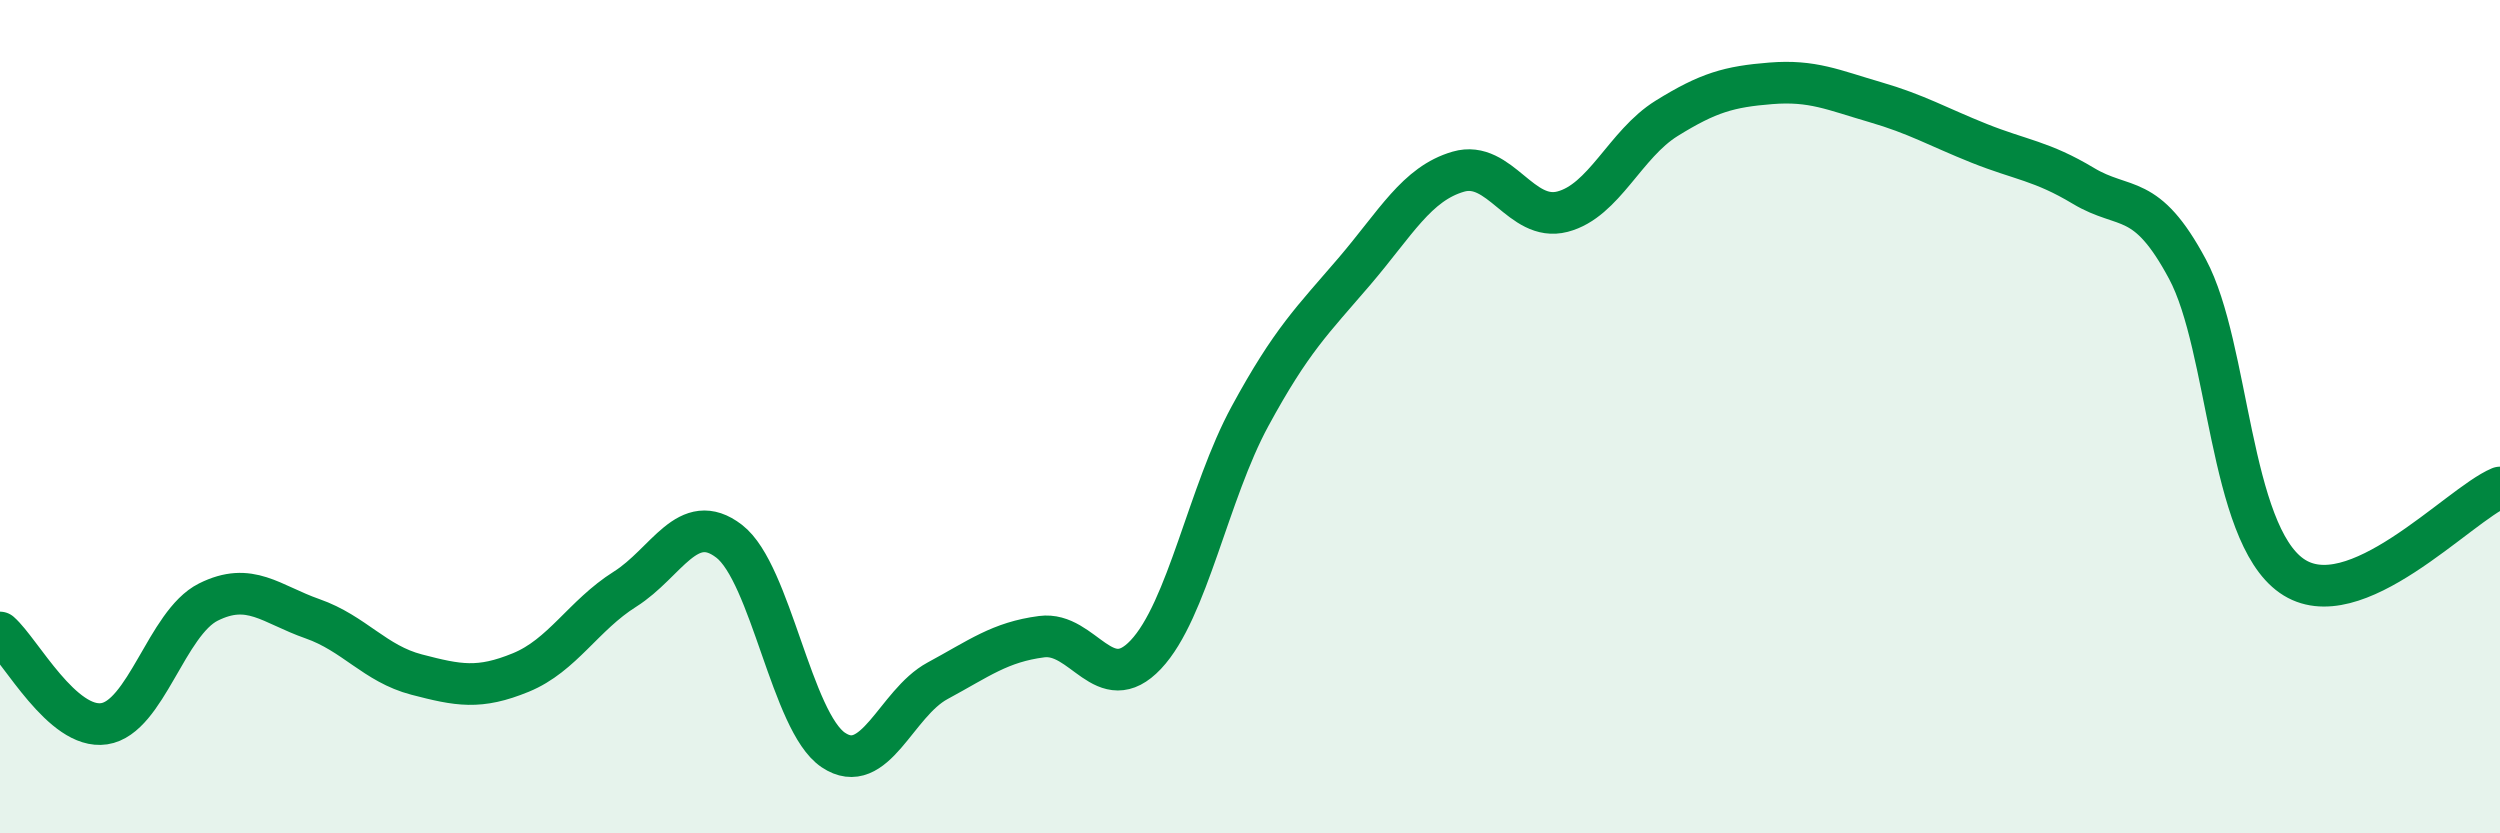
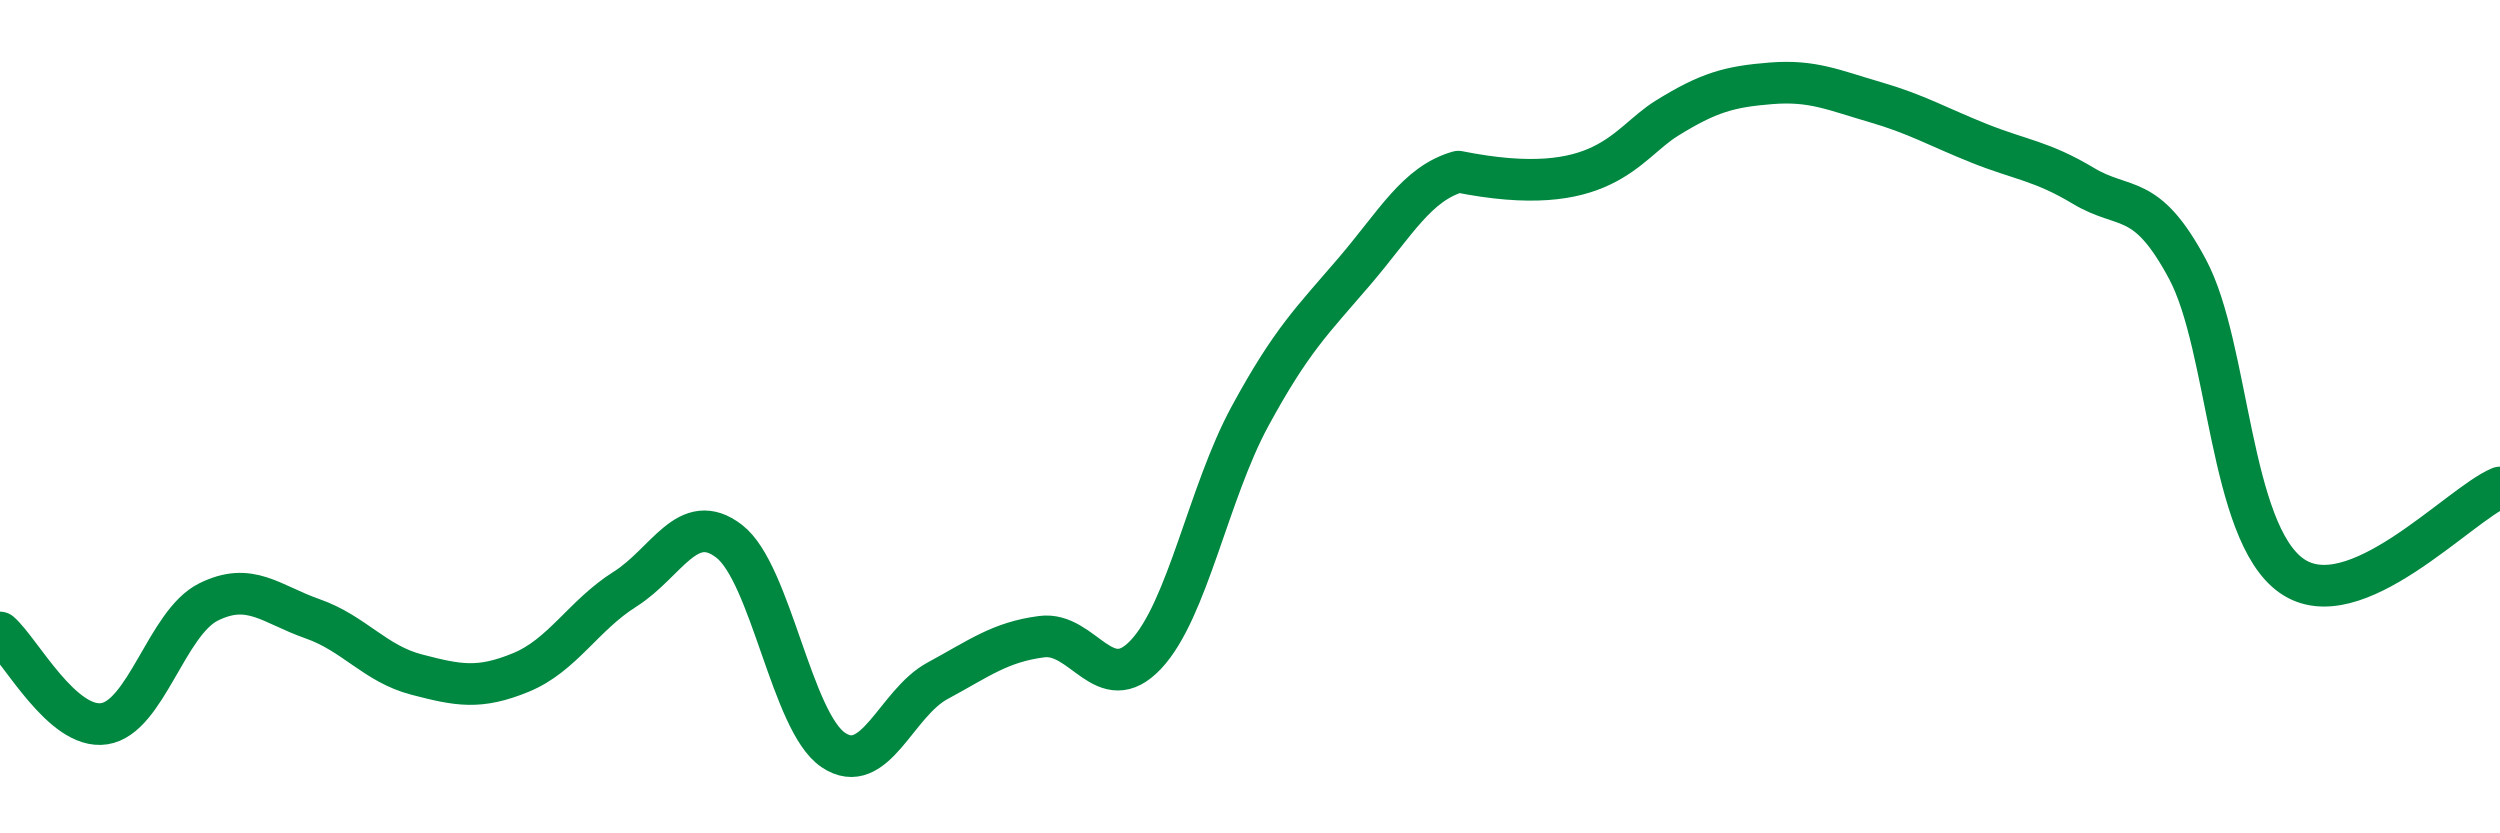
<svg xmlns="http://www.w3.org/2000/svg" width="60" height="20" viewBox="0 0 60 20">
-   <path d="M 0,15.18 C 0.5,15.62 1.5,17.52 2.5,17.37 C 3.5,17.22 4,14.95 5,14.45 C 6,13.95 6.5,14.5 7.5,14.85 C 8.5,15.2 9,15.93 10,16.19 C 11,16.45 11.5,16.55 12.5,16.14 C 13.5,15.73 14,14.77 15,14.14 C 16,13.51 16.5,12.22 17.5,12.99 C 18.5,13.76 19,17.33 20,18 C 21,18.67 21.5,16.88 22.5,16.34 C 23.5,15.8 24,15.41 25,15.28 C 26,15.15 26.5,16.77 27.5,15.71 C 28.5,14.65 29,11.83 30,9.99 C 31,8.15 31.5,7.69 32.5,6.52 C 33.5,5.35 34,4.41 35,4.12 C 36,3.83 36.5,5.34 37.5,5.08 C 38.5,4.82 39,3.46 40,2.84 C 41,2.22 41.5,2.08 42.5,2 C 43.5,1.92 44,2.16 45,2.45 C 46,2.74 46.5,3.04 47.5,3.44 C 48.5,3.84 49,3.86 50,4.46 C 51,5.06 51.5,4.59 52.5,6.46 C 53.5,8.33 53.5,12.77 55,13.82 C 56.5,14.87 59,12.12 60,11.7L60 20L0 20Z" fill="#008740" opacity="0.1" stroke-linecap="round" stroke-linejoin="round" />
-   <path d="M 0,15.18 C 0.5,15.62 1.5,17.52 2.5,17.37 C 3.5,17.22 4,14.95 5,14.45 C 6,13.95 6.5,14.5 7.5,14.85 C 8.5,15.2 9,15.93 10,16.19 C 11,16.45 11.5,16.55 12.5,16.14 C 13.5,15.73 14,14.77 15,14.14 C 16,13.51 16.5,12.22 17.5,12.99 C 18.5,13.76 19,17.33 20,18 C 21,18.67 21.5,16.88 22.5,16.34 C 23.5,15.8 24,15.41 25,15.28 C 26,15.15 26.5,16.77 27.5,15.71 C 28.5,14.65 29,11.83 30,9.99 C 31,8.15 31.5,7.69 32.5,6.52 C 33.5,5.35 34,4.41 35,4.12 C 36,3.83 36.5,5.34 37.5,5.08 C 38.5,4.82 39,3.46 40,2.84 C 41,2.22 41.5,2.08 42.5,2 C 43.5,1.92 44,2.16 45,2.45 C 46,2.74 46.5,3.04 47.5,3.44 C 48.5,3.84 49,3.86 50,4.46 C 51,5.06 51.5,4.59 52.5,6.46 C 53.5,8.33 53.5,12.77 55,13.82 C 56.5,14.87 59,12.12 60,11.7" stroke="#008740" stroke-width="1" fill="none" stroke-linecap="round" stroke-linejoin="round" />
+   <path d="M 0,15.18 C 0.5,15.62 1.5,17.52 2.5,17.37 C 3.5,17.22 4,14.95 5,14.45 C 6,13.95 6.5,14.5 7.5,14.85 C 8.5,15.2 9,15.93 10,16.19 C 11,16.45 11.5,16.55 12.5,16.14 C 13.5,15.73 14,14.77 15,14.14 C 16,13.51 16.5,12.22 17.5,12.99 C 18.5,13.76 19,17.33 20,18 C 21,18.67 21.5,16.88 22.5,16.34 C 23.5,15.8 24,15.41 25,15.28 C 26,15.15 26.5,16.77 27.5,15.71 C 28.5,14.65 29,11.83 30,9.99 C 31,8.15 31.5,7.69 32.5,6.52 C 33.5,5.35 34,4.41 35,4.12 C 38.5,4.82 39,3.46 40,2.84 C 41,2.22 41.5,2.08 42.5,2 C 43.5,1.92 44,2.16 45,2.45 C 46,2.74 46.5,3.04 47.5,3.44 C 48.5,3.84 49,3.86 50,4.46 C 51,5.06 51.5,4.59 52.5,6.46 C 53.5,8.33 53.5,12.77 55,13.82 C 56.5,14.87 59,12.12 60,11.7" stroke="#008740" stroke-width="1" fill="none" stroke-linecap="round" stroke-linejoin="round" />
</svg>